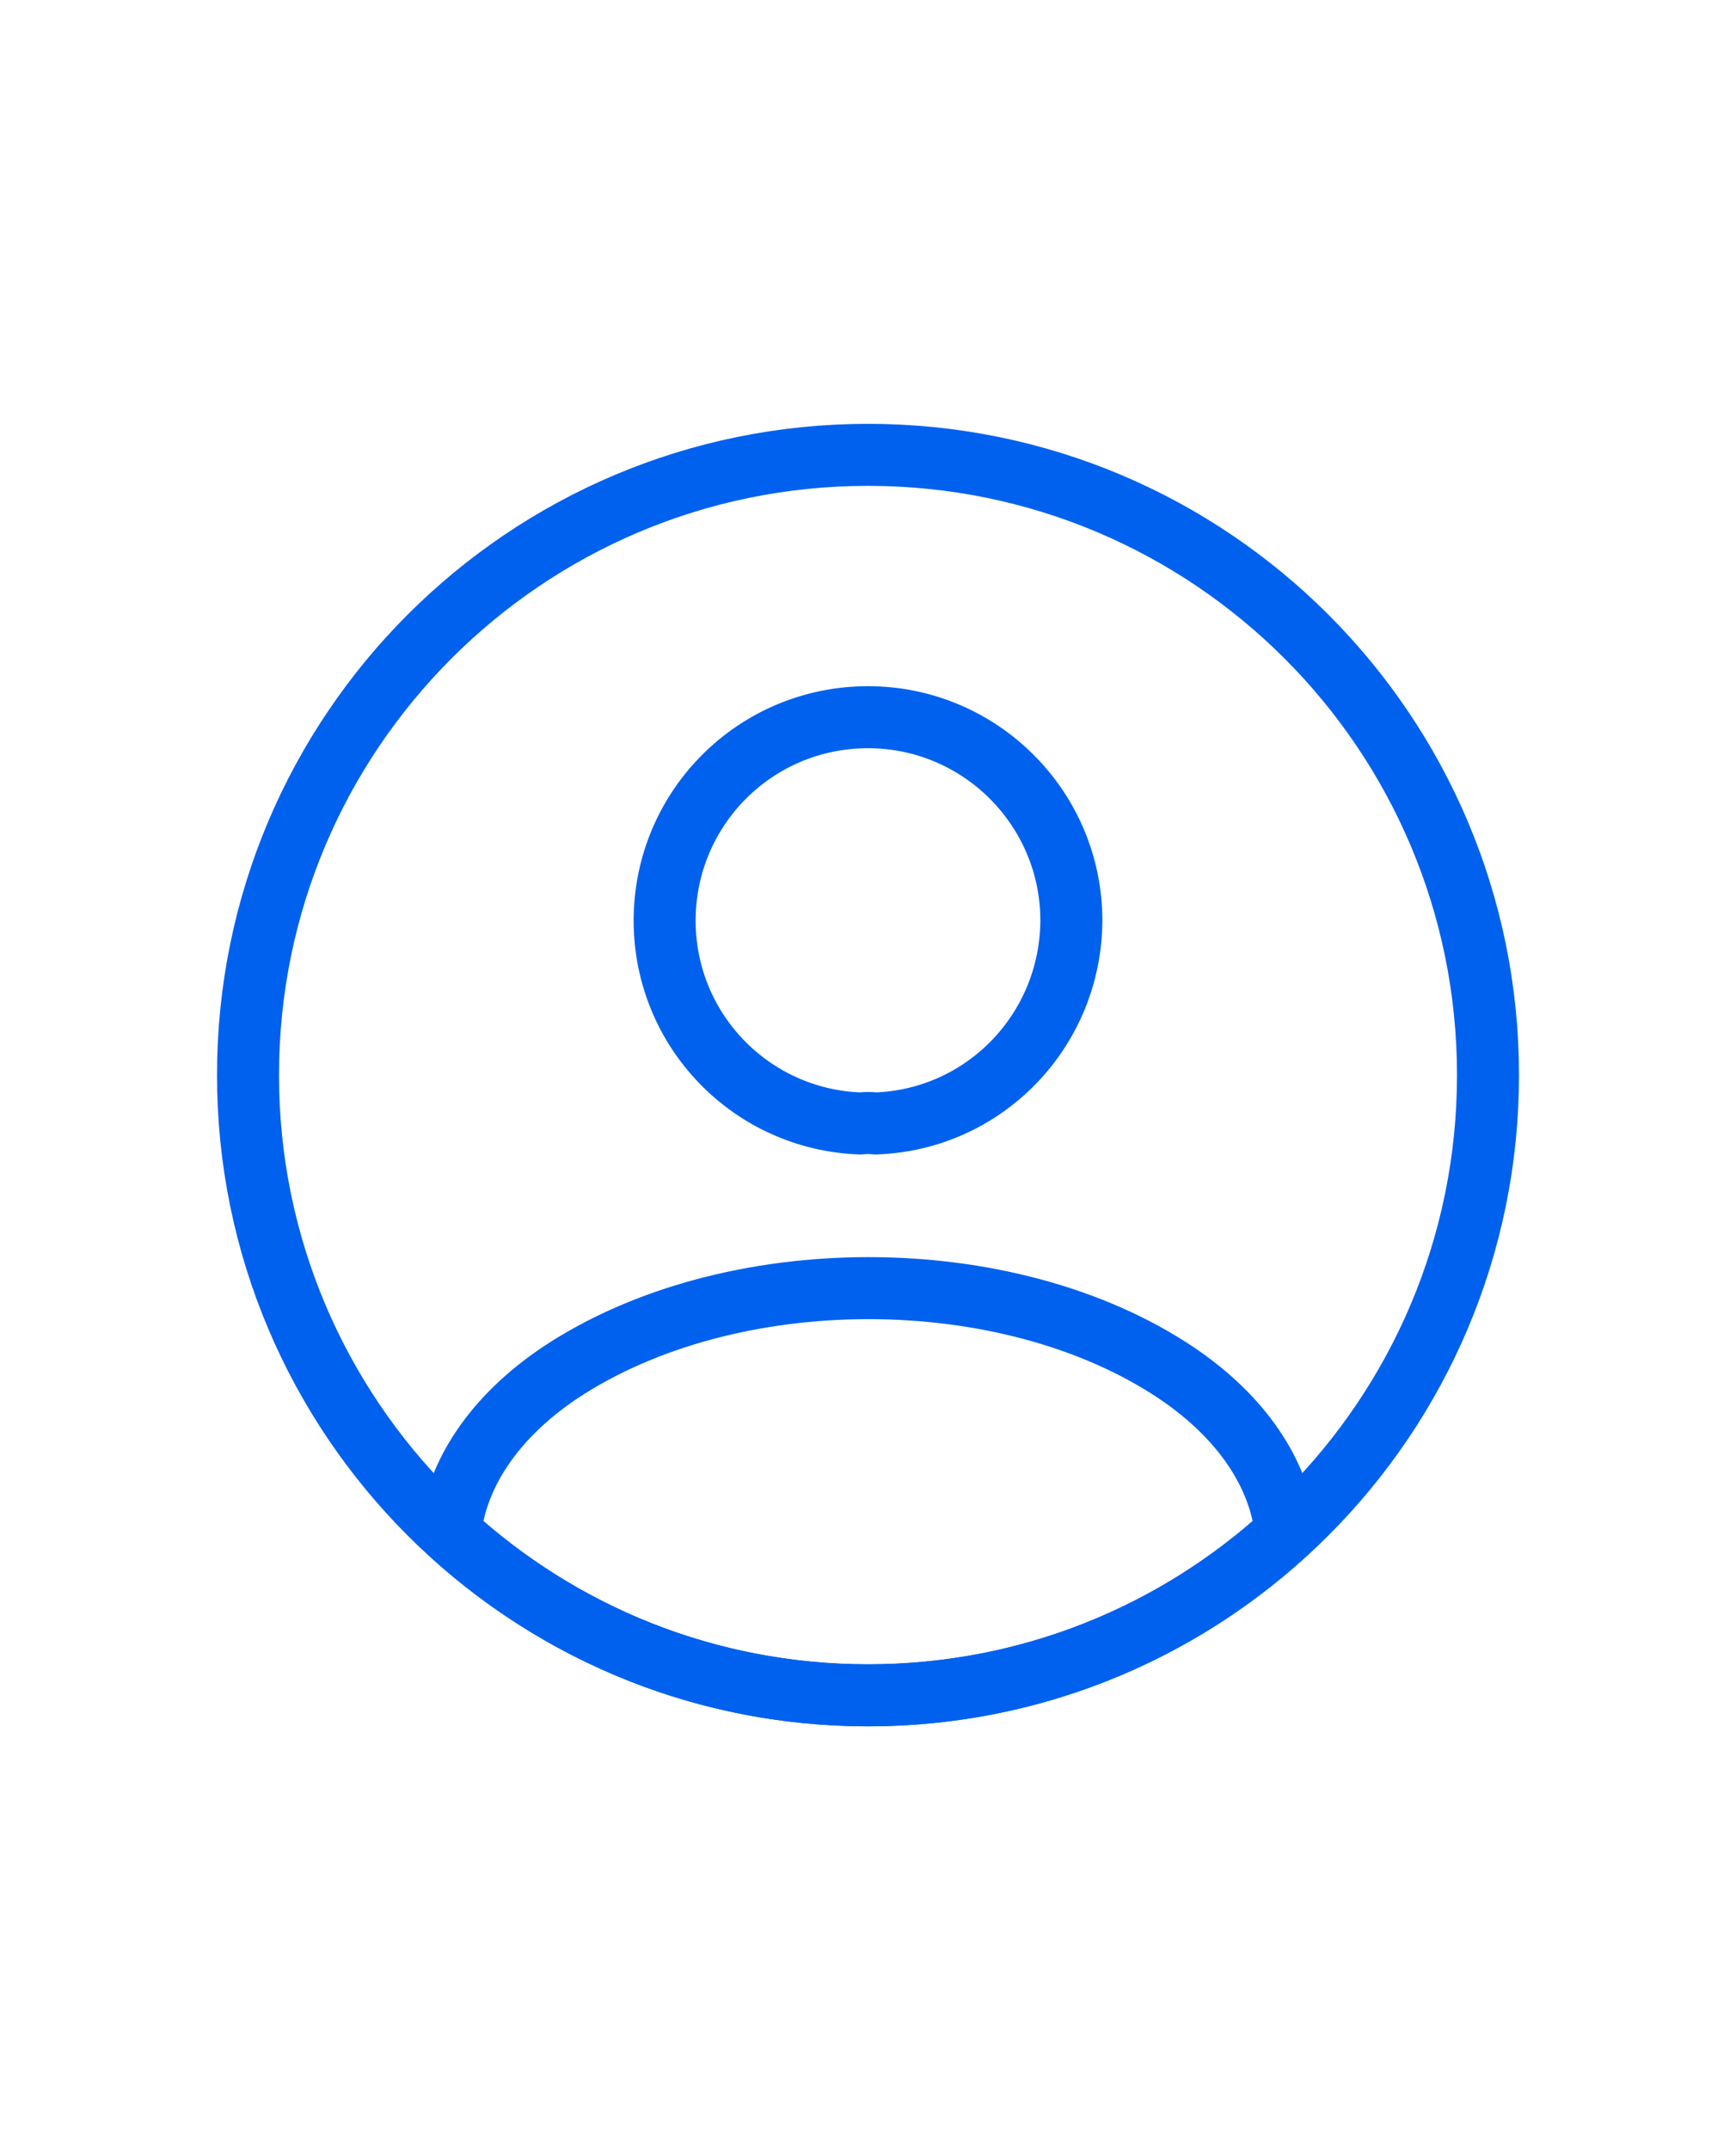
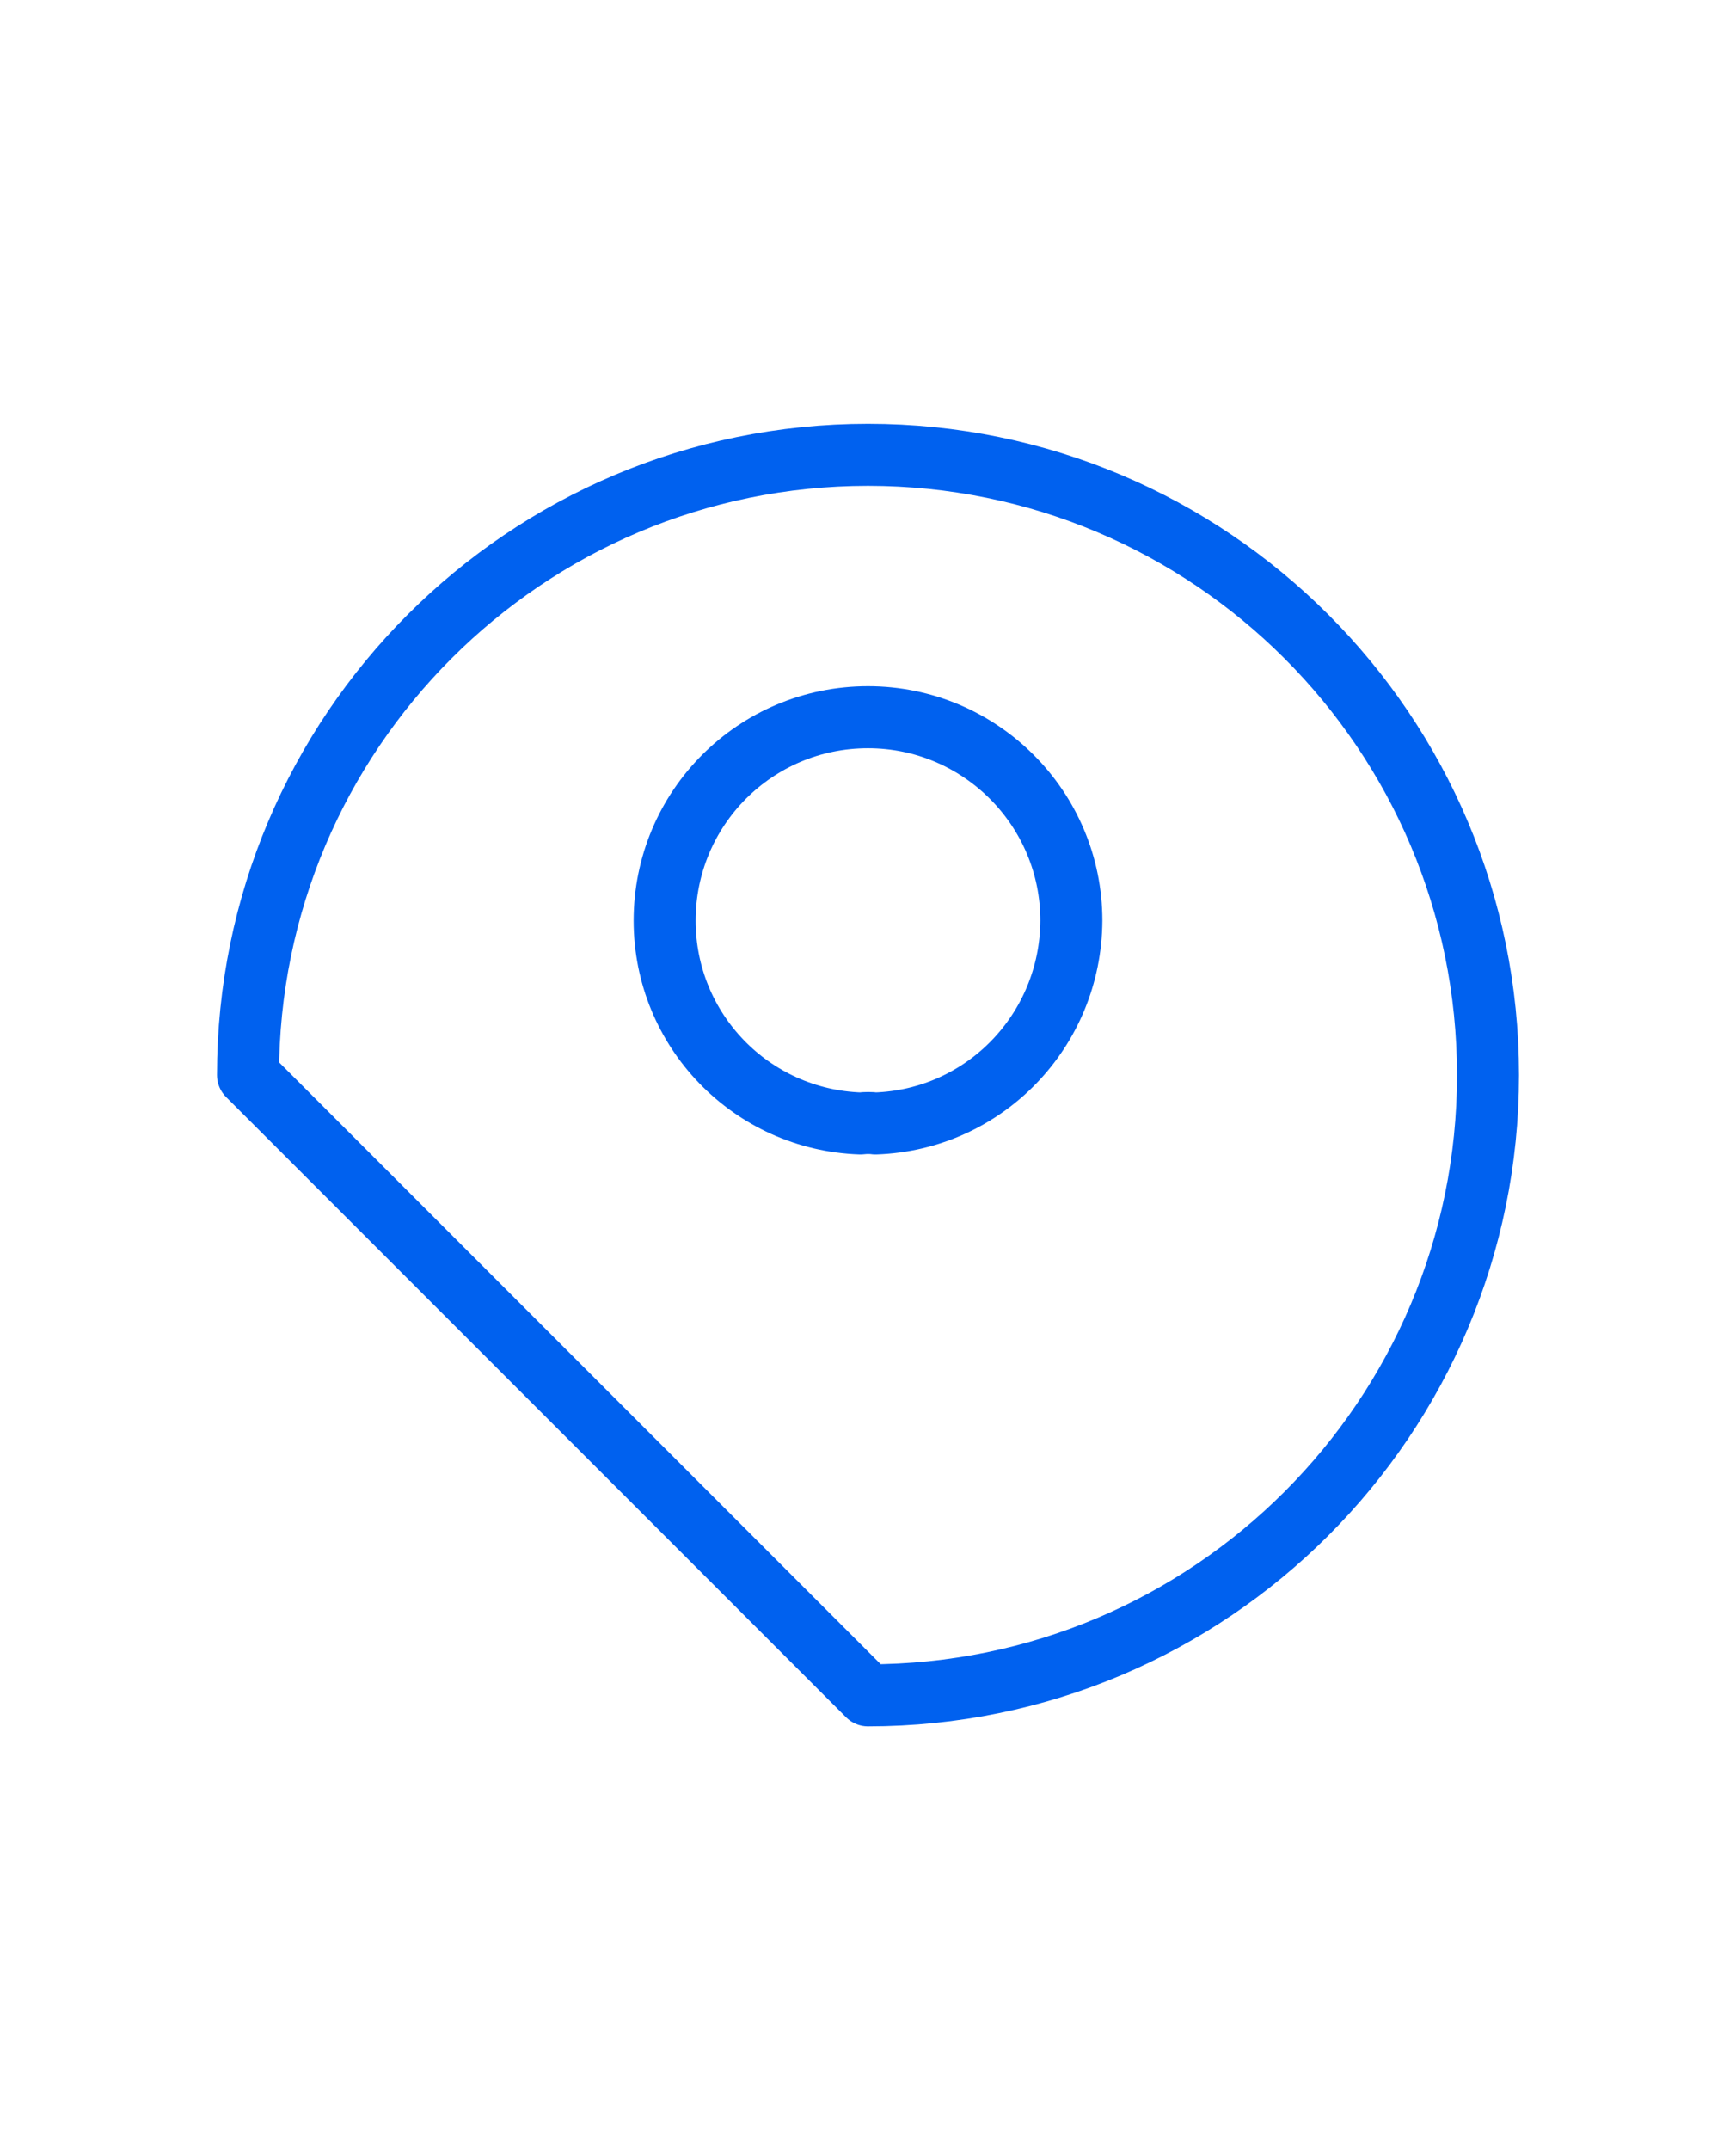
<svg xmlns="http://www.w3.org/2000/svg" width="42" height="52" viewBox="0 0 42 52" fill="none">
  <path d="M21.18 27.17C21.075 27.155 20.94 27.155 20.82 27.17C18.18 27.08 16.08 24.92 16.08 22.265C16.08 19.55 18.27 17.345 21 17.345C23.715 17.345 25.92 19.55 25.92 22.265C25.905 24.92 23.82 27.08 21.18 27.17Z" stroke="#0061EF" stroke-width="1.5" stroke-linecap="round" stroke-linejoin="round" />
-   <path d="M31.111 37.07C28.441 39.515 24.901 41 21.001 41C17.101 41 13.561 39.515 10.891 37.07C11.041 35.66 11.941 34.28 13.546 33.2C17.656 30.47 24.376 30.47 28.456 33.2C30.061 34.28 30.961 35.66 31.111 37.07Z" stroke="#0061EF" stroke-width="1.5" stroke-linecap="round" stroke-linejoin="round" />
-   <path d="M21 41C29.284 41 36 34.284 36 26C36 17.716 29.284 11 21 11C12.716 11 6 17.716 6 26C6 34.284 12.716 41 21 41Z" stroke="#0061EF" stroke-width="1.5" stroke-linecap="round" stroke-linejoin="round" />
+   <path d="M21 41C29.284 41 36 34.284 36 26C36 17.716 29.284 11 21 11C12.716 11 6 17.716 6 26Z" stroke="#0061EF" stroke-width="1.5" stroke-linecap="round" stroke-linejoin="round" />
</svg>